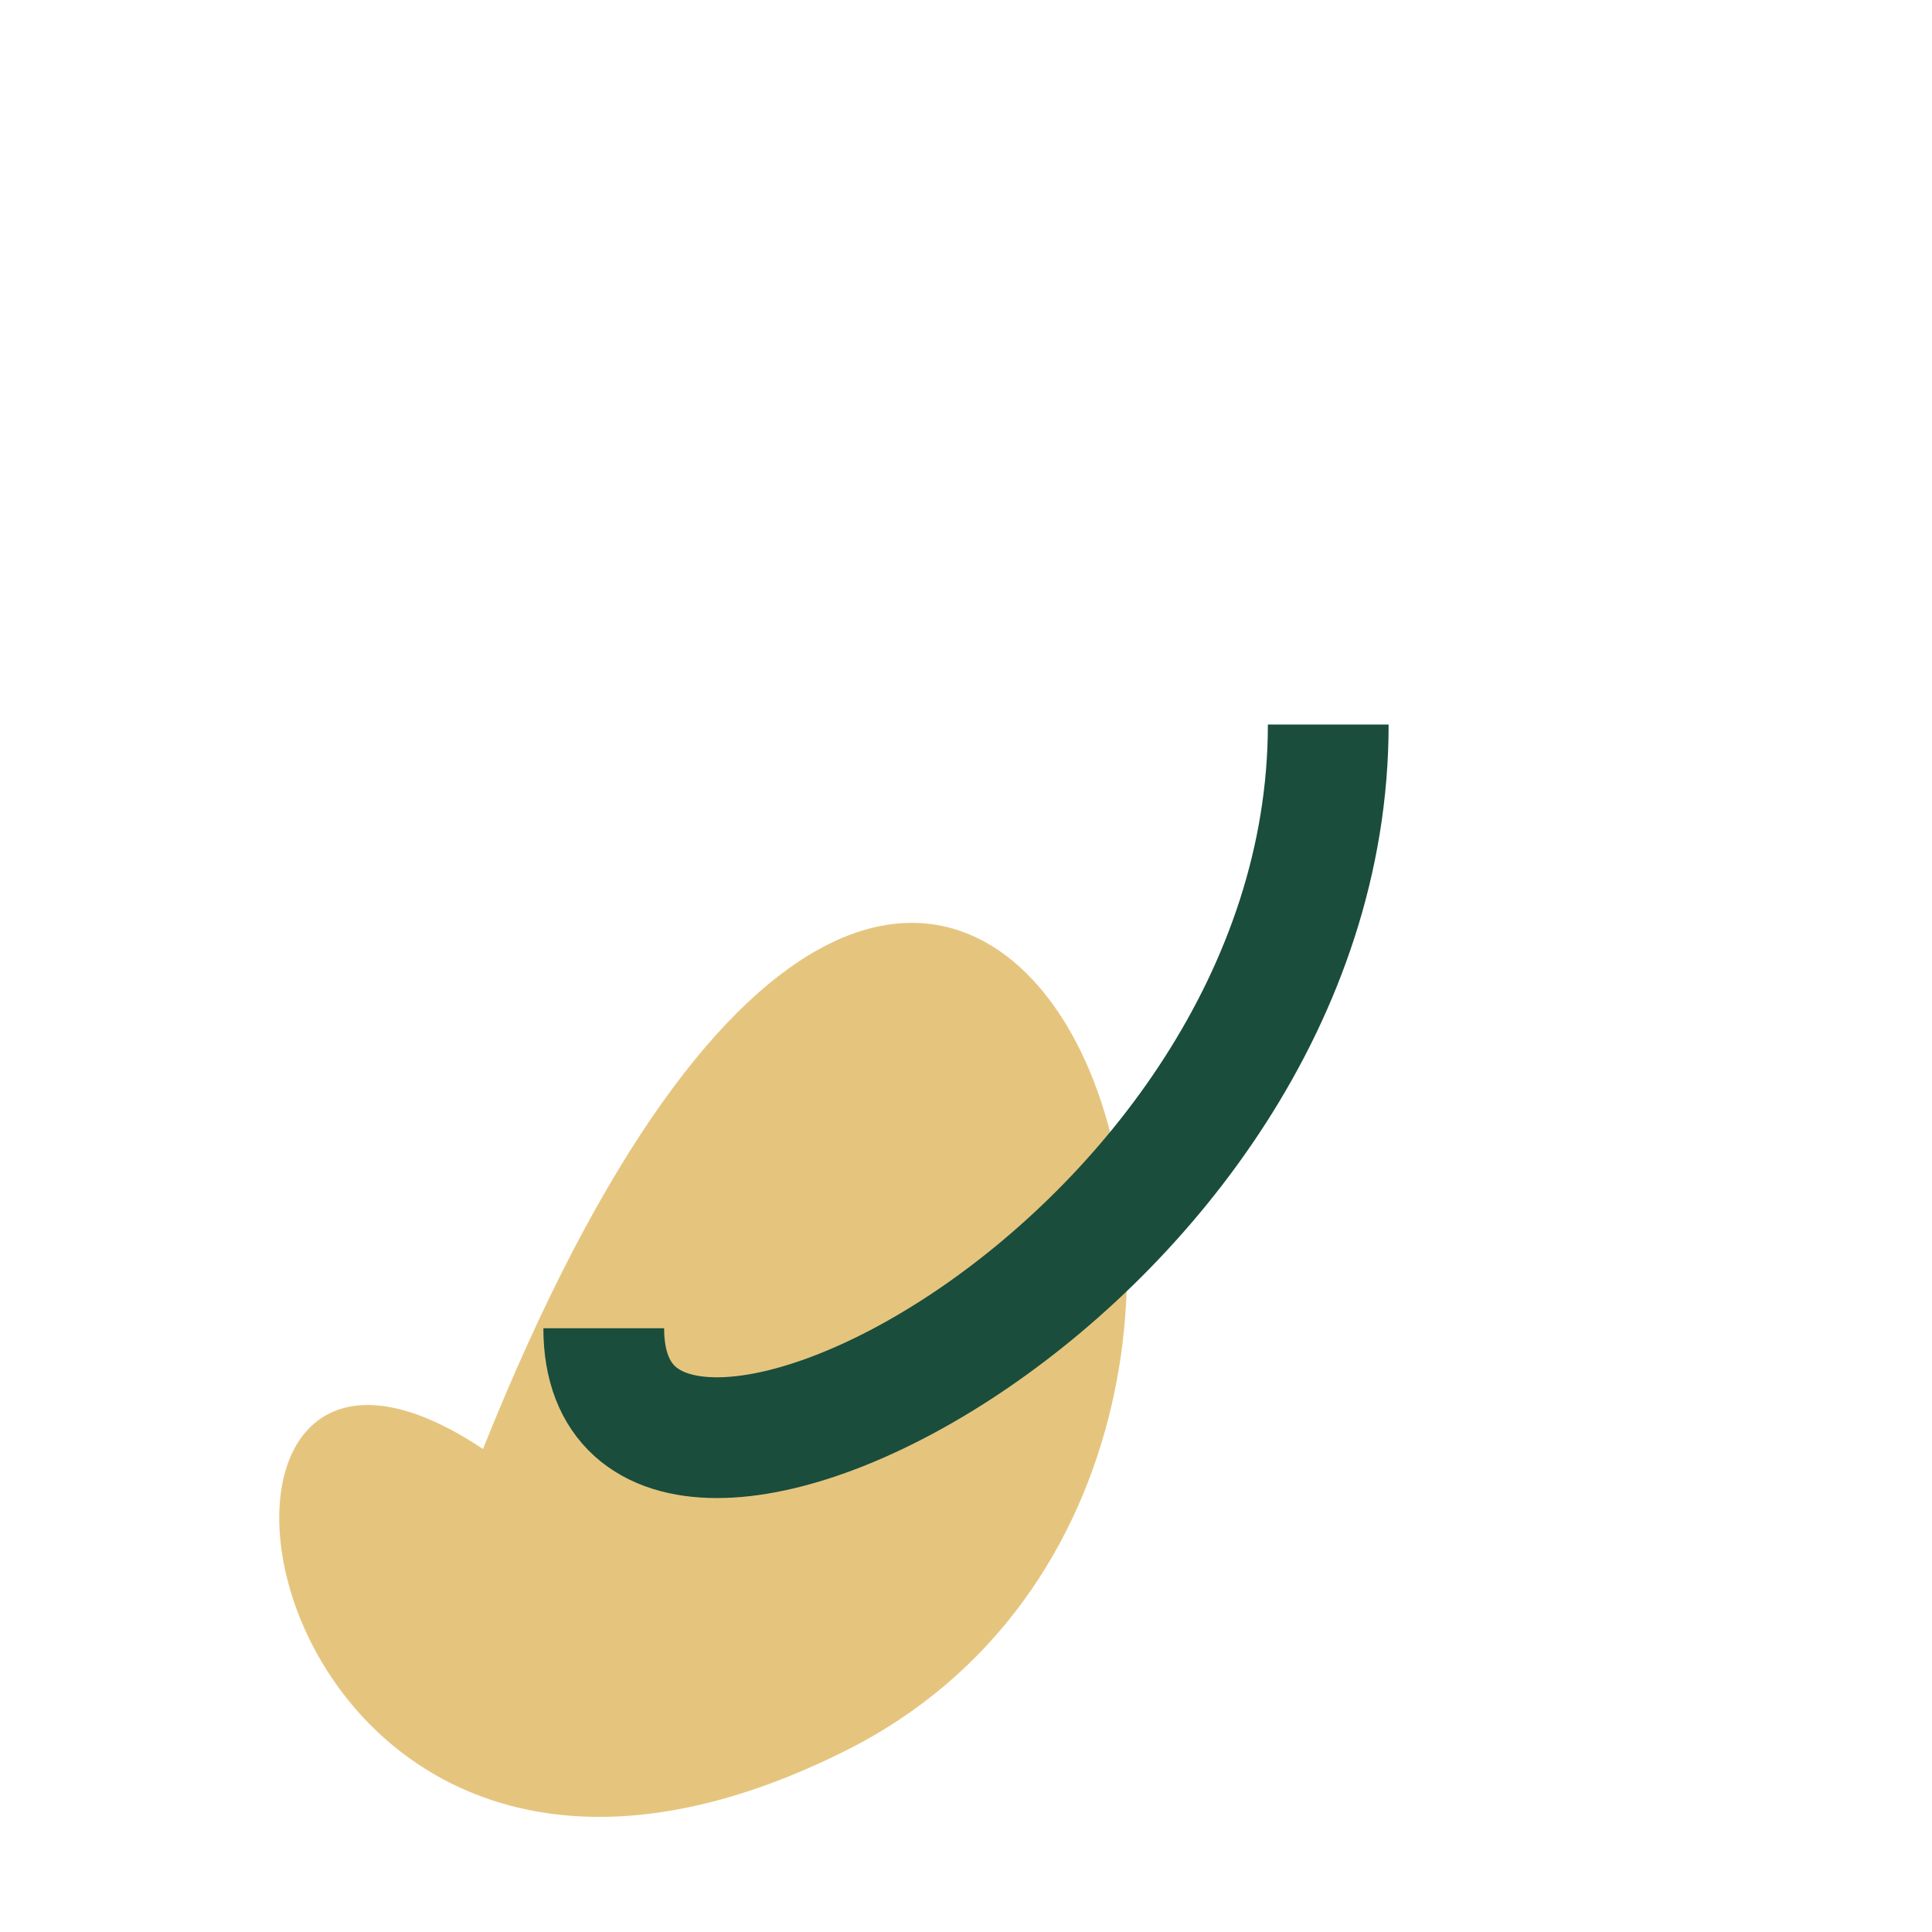
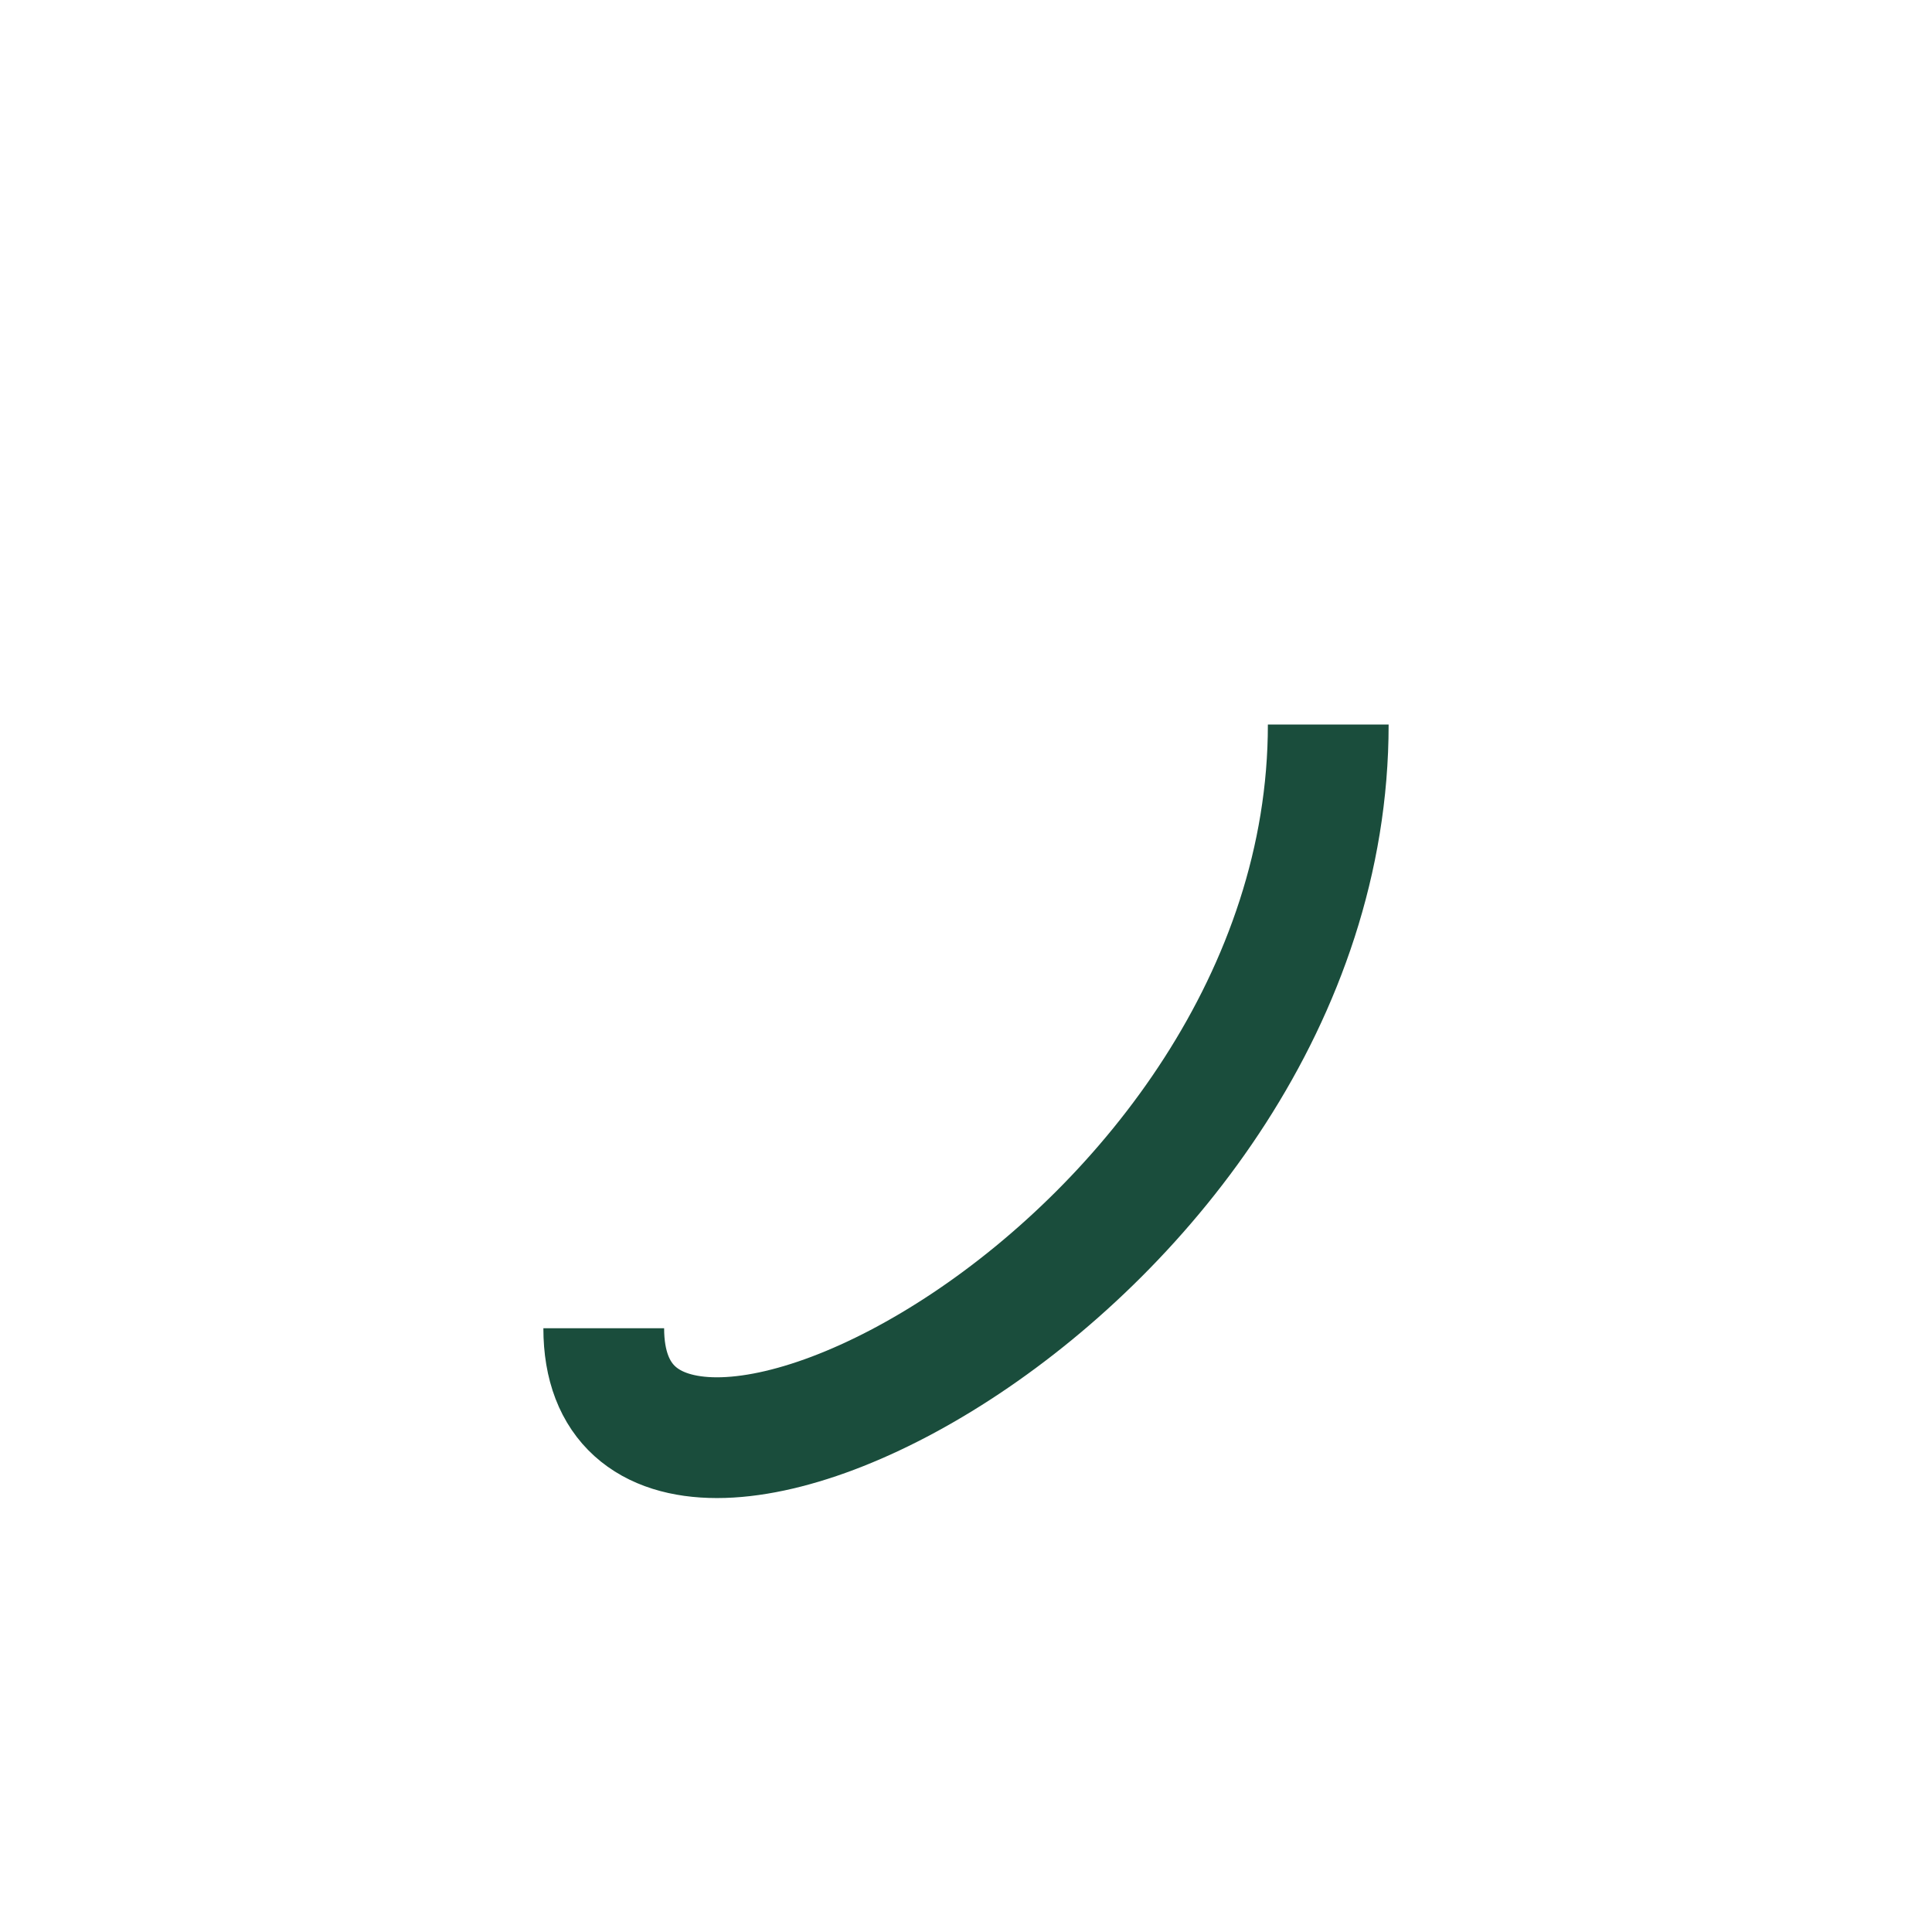
<svg xmlns="http://www.w3.org/2000/svg" width="32" height="32" viewBox="0 0 32 32">
-   <path d="M8 24c8-20 16 0 6 5s-12-9-6-5z" fill="#E5C57E" />
  <path d="M10 22c0 5 12-1 12-10" stroke="#1A4D3C" stroke-width="2" fill="none" />
</svg>